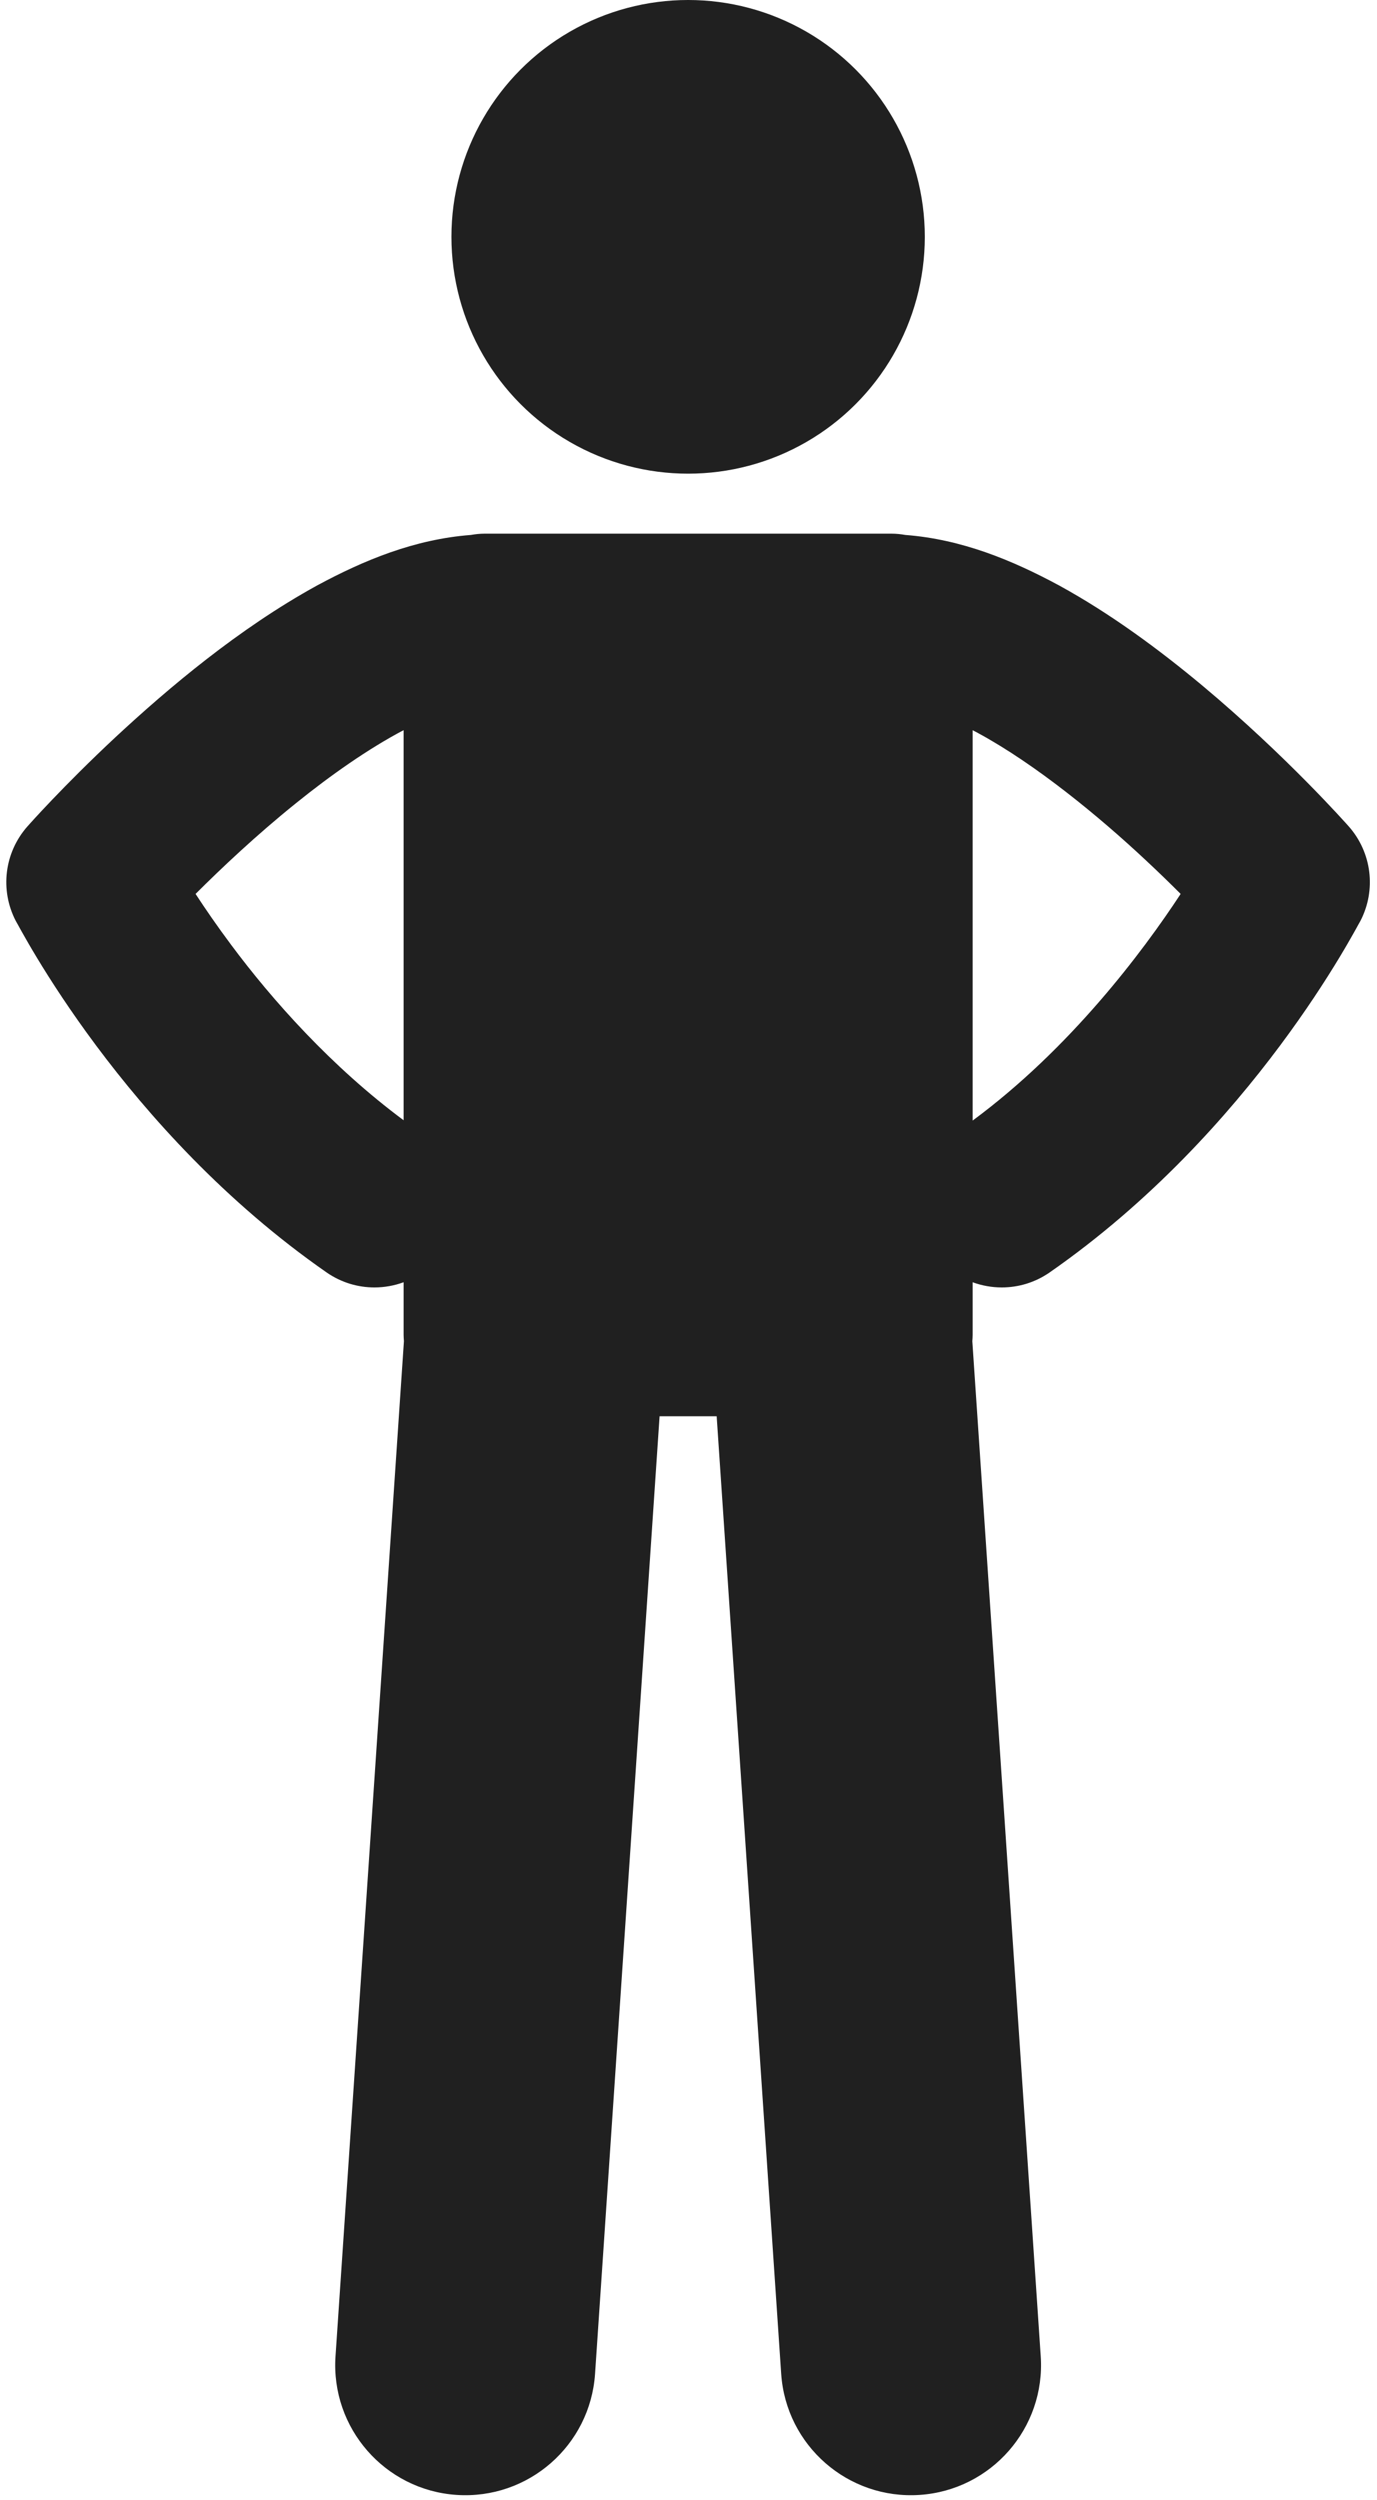
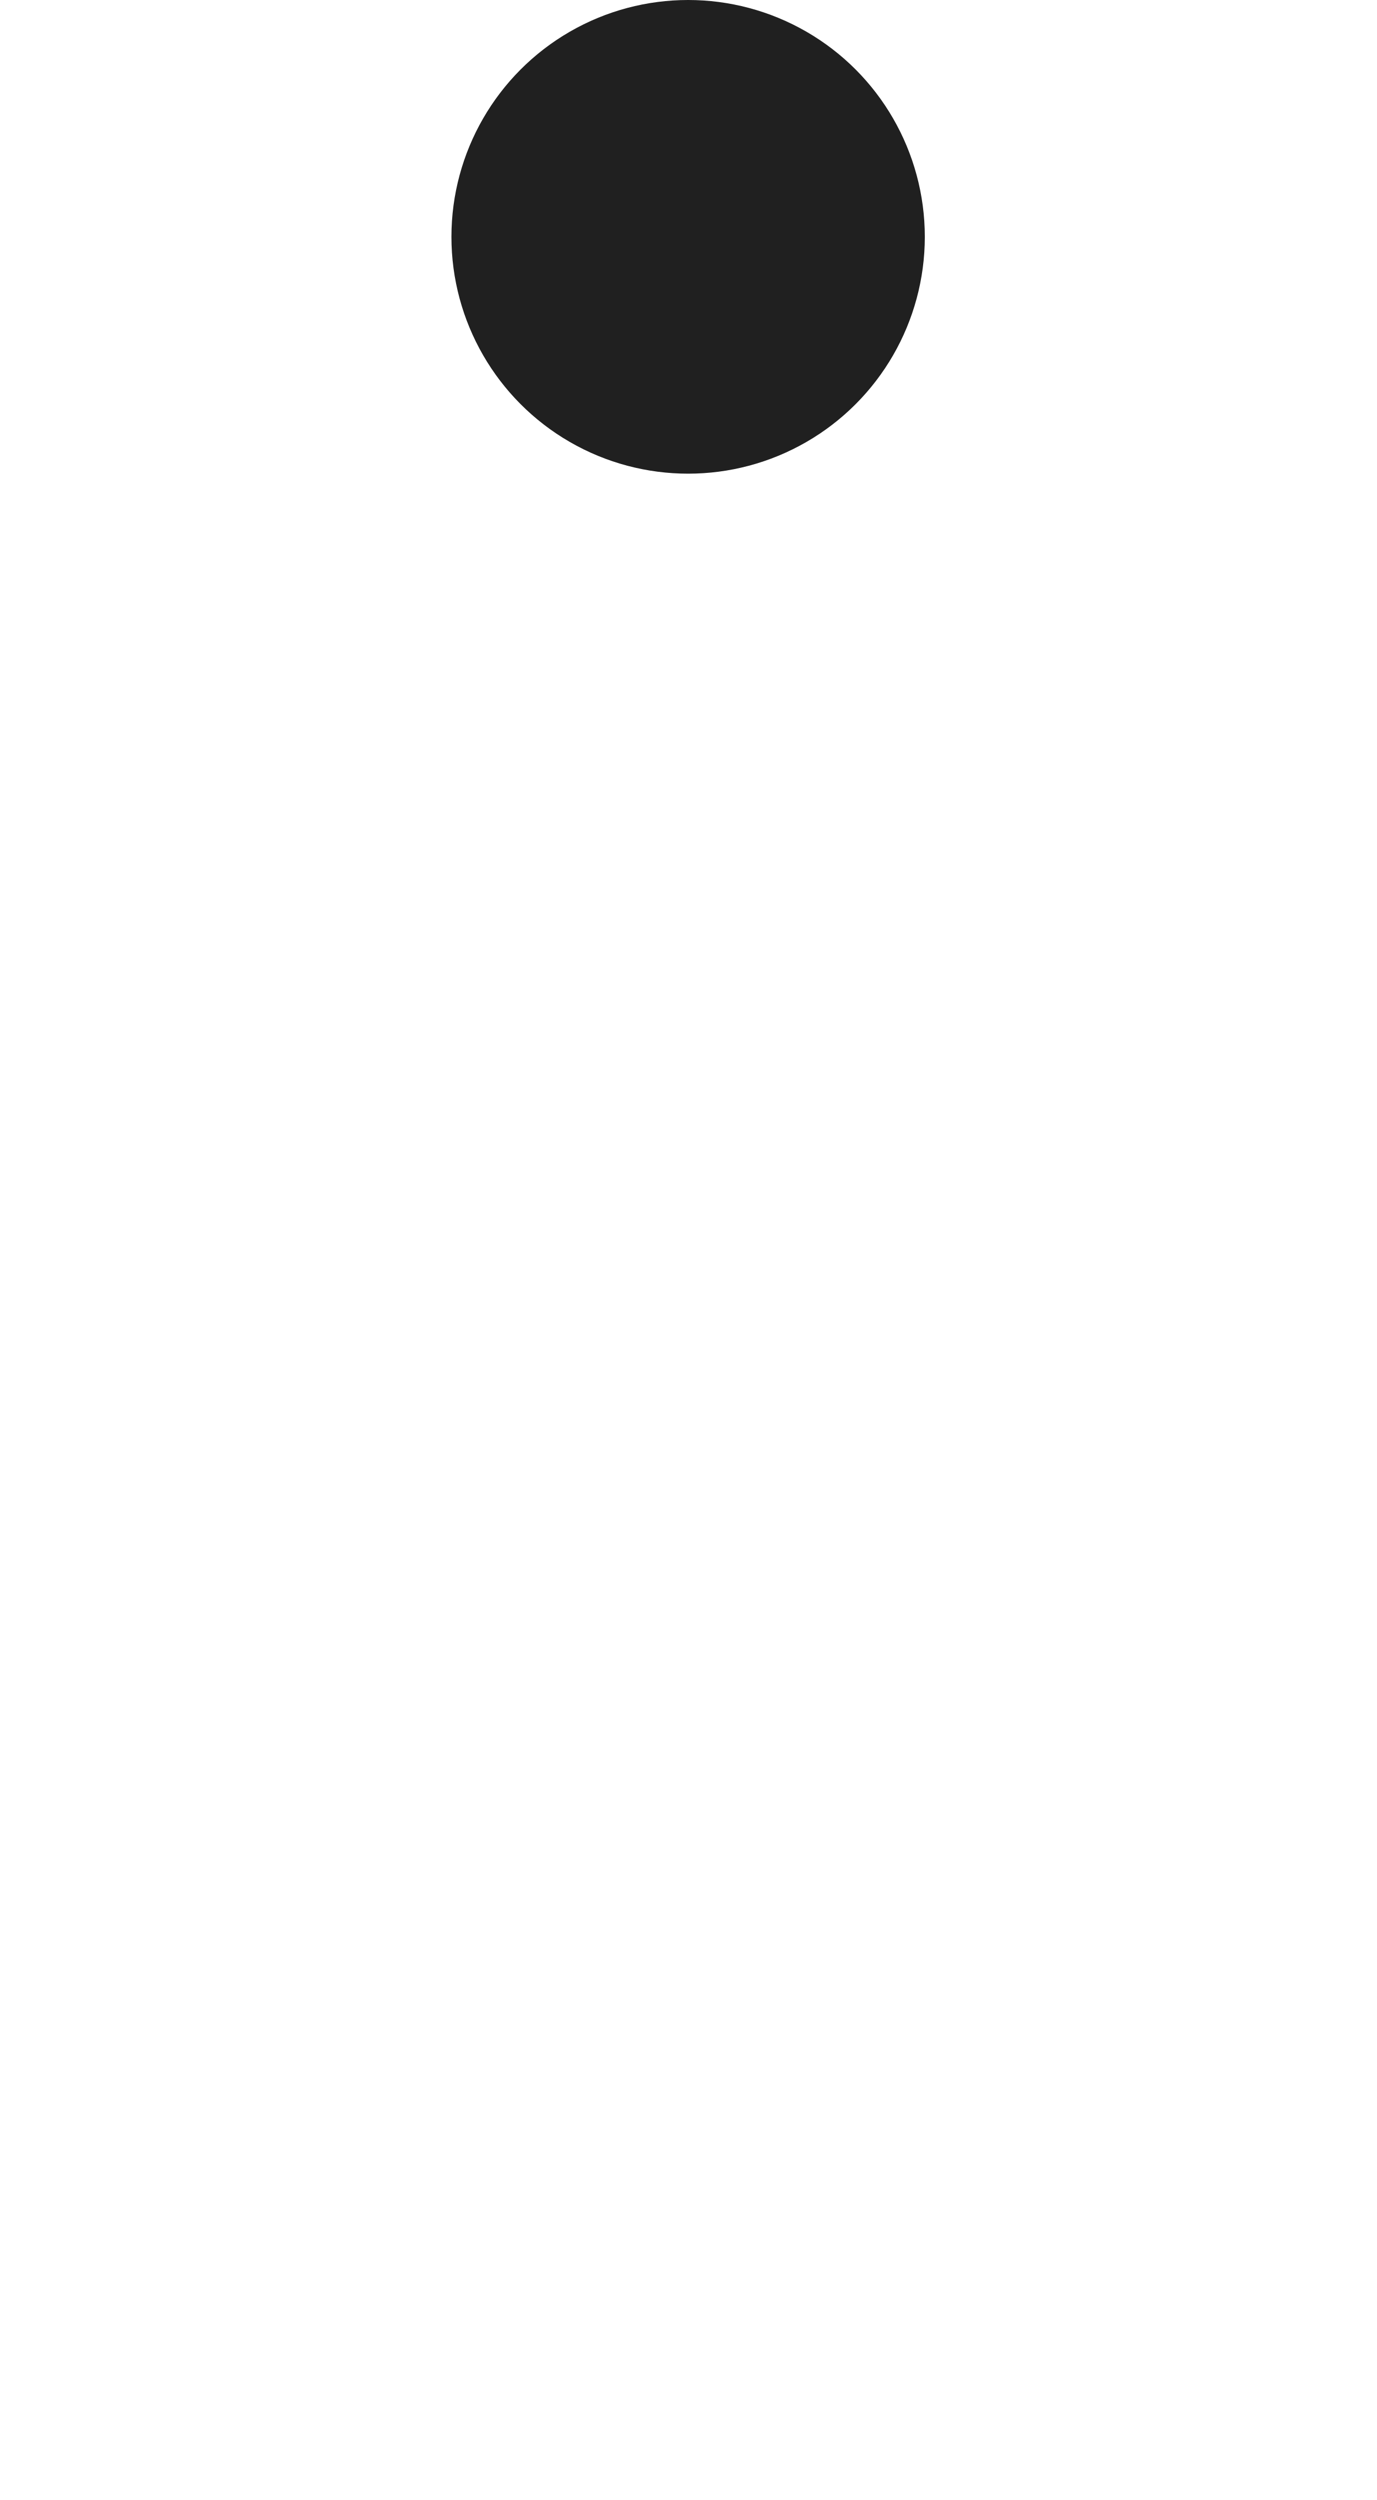
<svg xmlns="http://www.w3.org/2000/svg" fill="#202020" height="237.5" preserveAspectRatio="xMidYMid meet" version="1" viewBox="-0.6 0.0 130.9 237.5" width="130.9" zoomAndPan="magnify">
  <g id="change1_1">
-     <path d="M30.465,120.897c1.386,0.955,2.967,1.413,4.531,1.413c0.945,0,1.885-0.169,2.772-0.495v5.004 c0,0.201,0.015,0.398,0.03,0.595l-6.504,96.441c-0.459,6.815,4.693,12.708,11.504,13.167c6.813,0.46,12.71-4.689,13.169-11.503 l6.134-90.971h5.426l6.134,90.971c0.459,6.814,6.356,11.963,13.169,11.503c6.811-0.459,11.963-6.352,11.504-13.167l-6.504-96.441 c0.016-0.197,0.03-0.394,0.03-0.595v-5.003c0.887,0.325,1.825,0.494,2.769,0.494c1.565,0,3.146-0.458,4.531-1.412 c19.371-13.463,29.207-32.864,29.564-33.409c1.521-2.938,1.082-6.498-1.108-8.978c-0.166-0.18-5.898-6.677-13.926-13.385 c-4.029-3.354-8.623-6.772-13.593-9.497c-4.478-2.416-9.278-4.395-14.624-4.807c-0.437-0.077-0.884-0.124-1.343-0.124H45.496 c-0.458,0-0.904,0.047-1.341,0.124c-5.347,0.411-10.15,2.39-14.63,4.809c-7.435,4.088-14.109,9.728-19.132,14.391 c-5,4.663-8.266,8.355-8.386,8.489c-2.192,2.481-2.632,6.039-1.109,8.977C1.257,88.035,11.093,107.433,30.465,120.897z M108.321,81.725c1.228,1.145,2.344,2.231,3.313,3.2c-3.621,5.52-10.504,14.688-19.774,21.532V69.372 c0.188,0.1,0.371,0.19,0.56,0.296C97.877,72.632,103.884,77.572,108.321,81.725z M27.512,76.325 c3.316-2.679,6.928-5.209,10.256-6.959v37.06c-6.878-5.105-12.505-11.44-16.385-16.651c-1.336-1.788-2.47-3.439-3.392-4.85 C20.427,82.492,23.784,79.324,27.512,76.325z" fill="inherit" />
    <circle cx="64.814" cy="22.5" fill="inherit" r="22.5" />
  </g>
</svg>